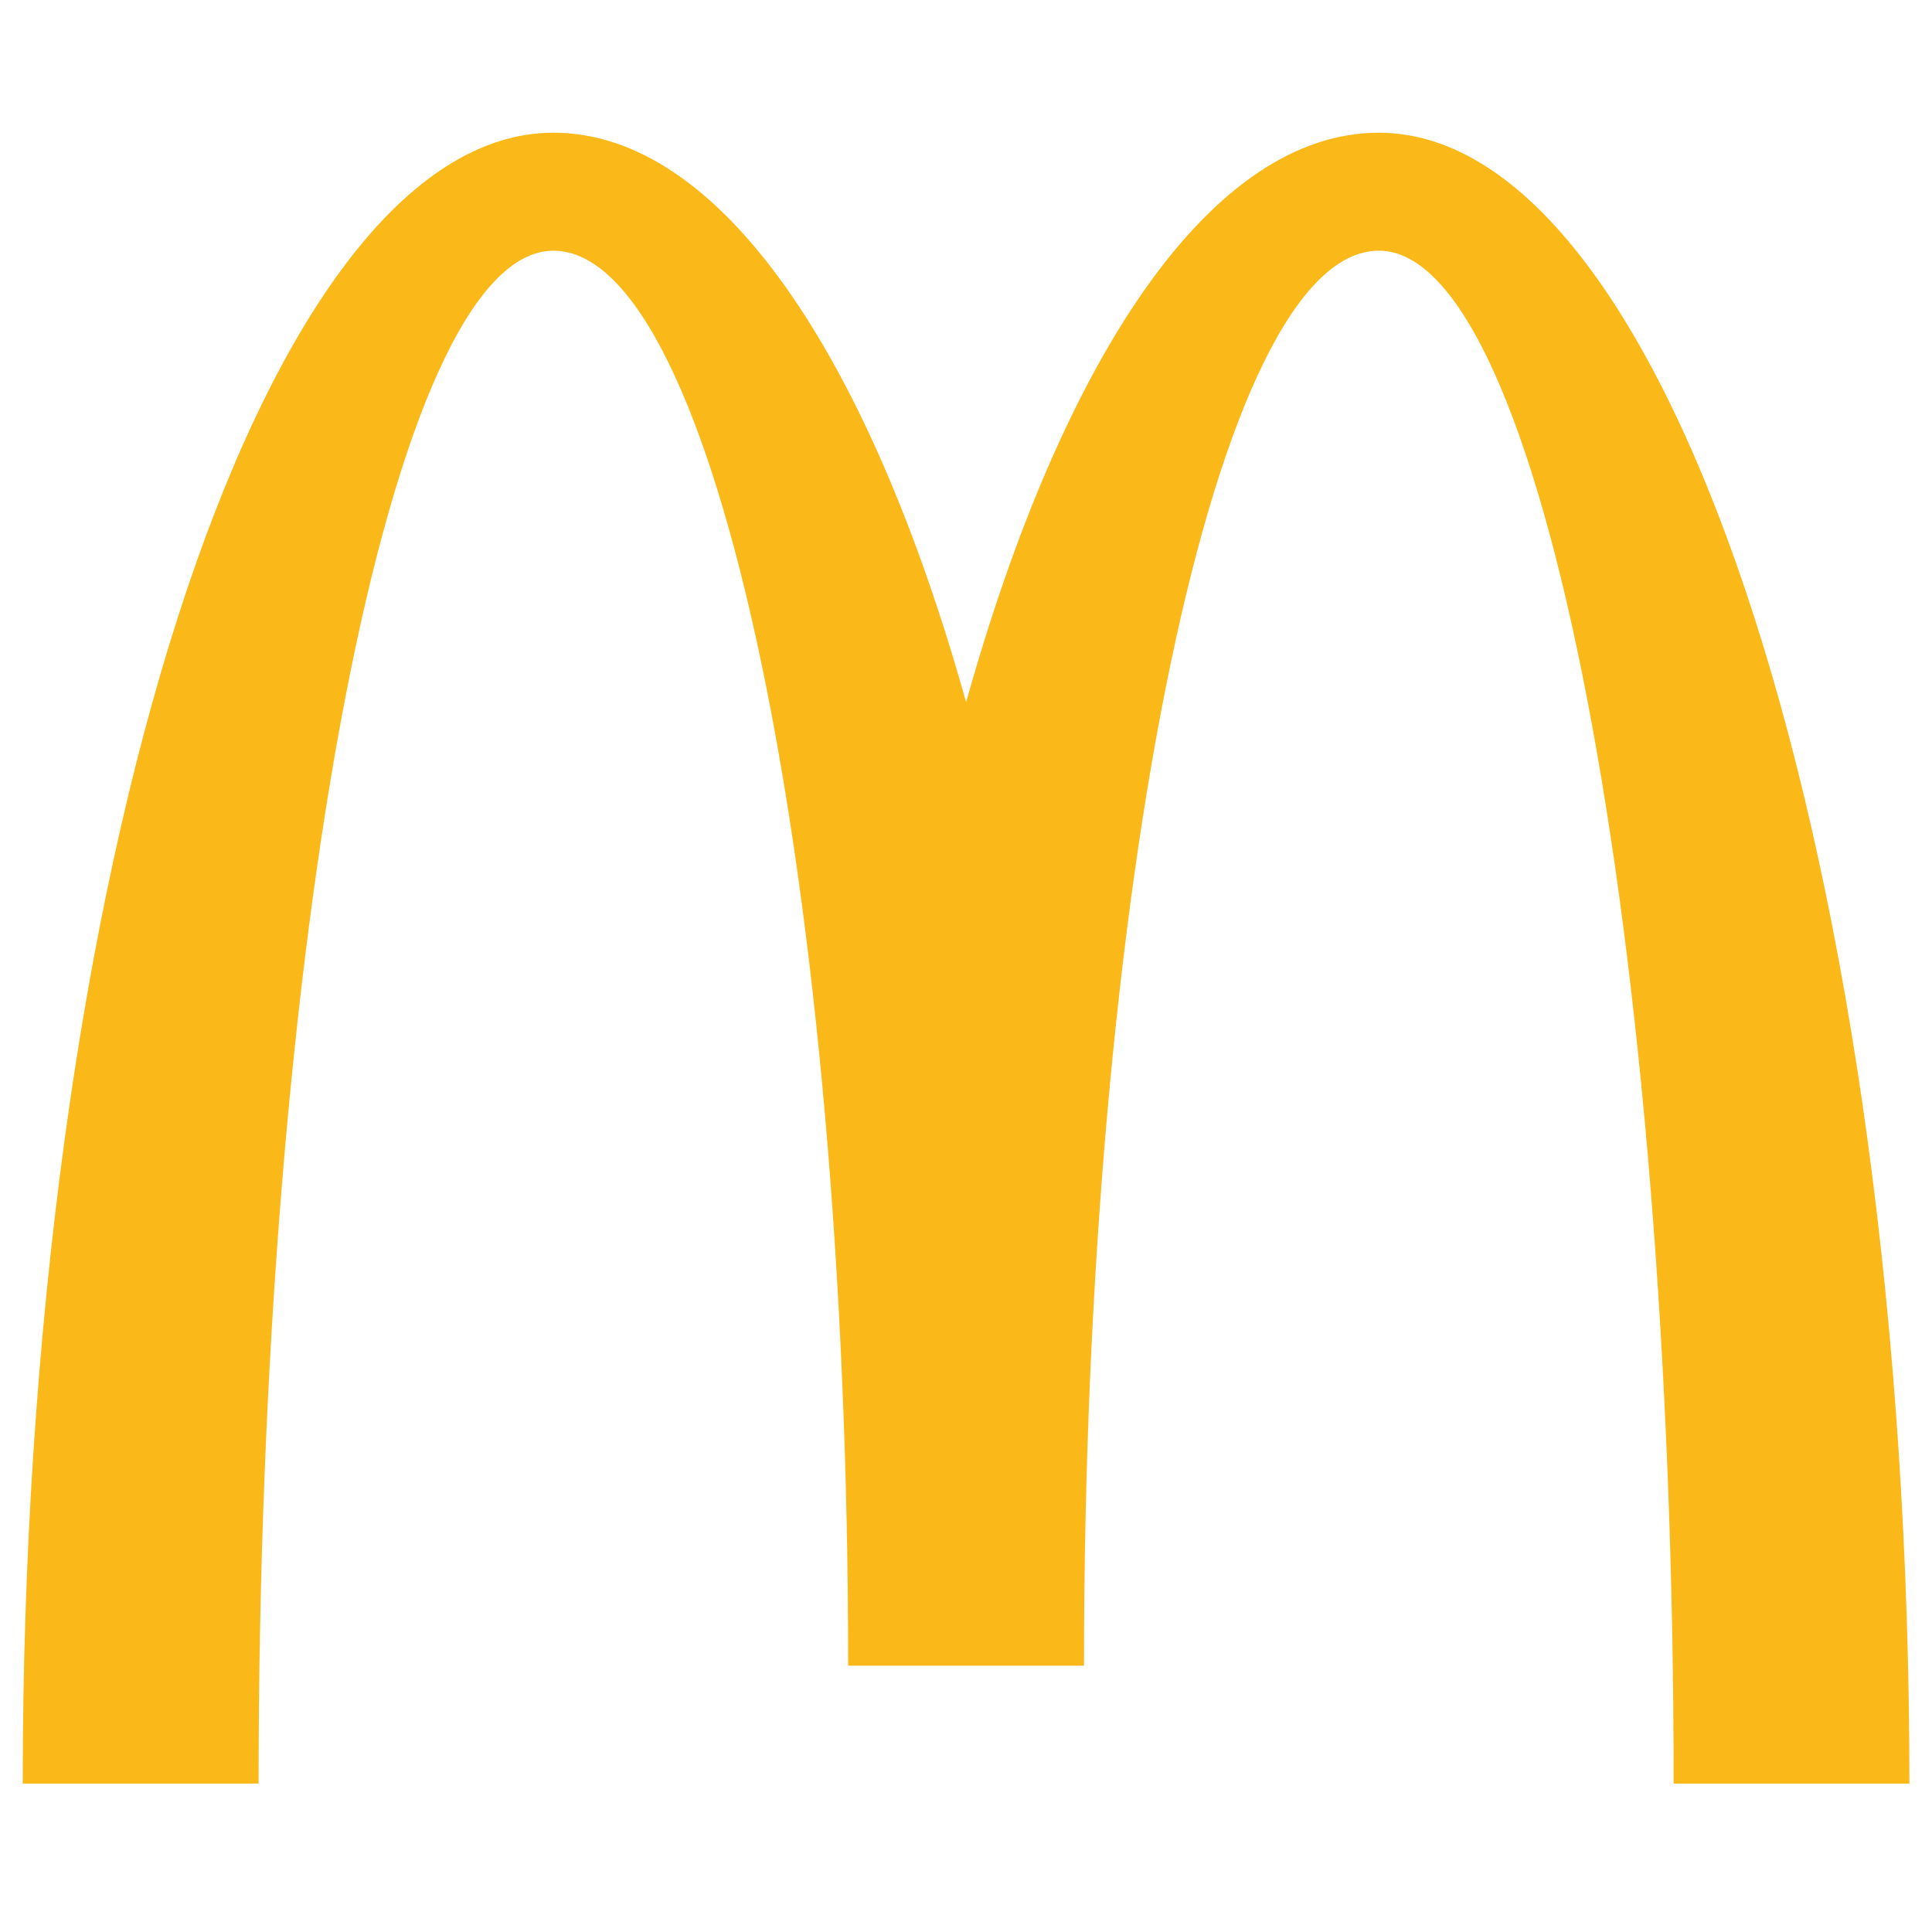
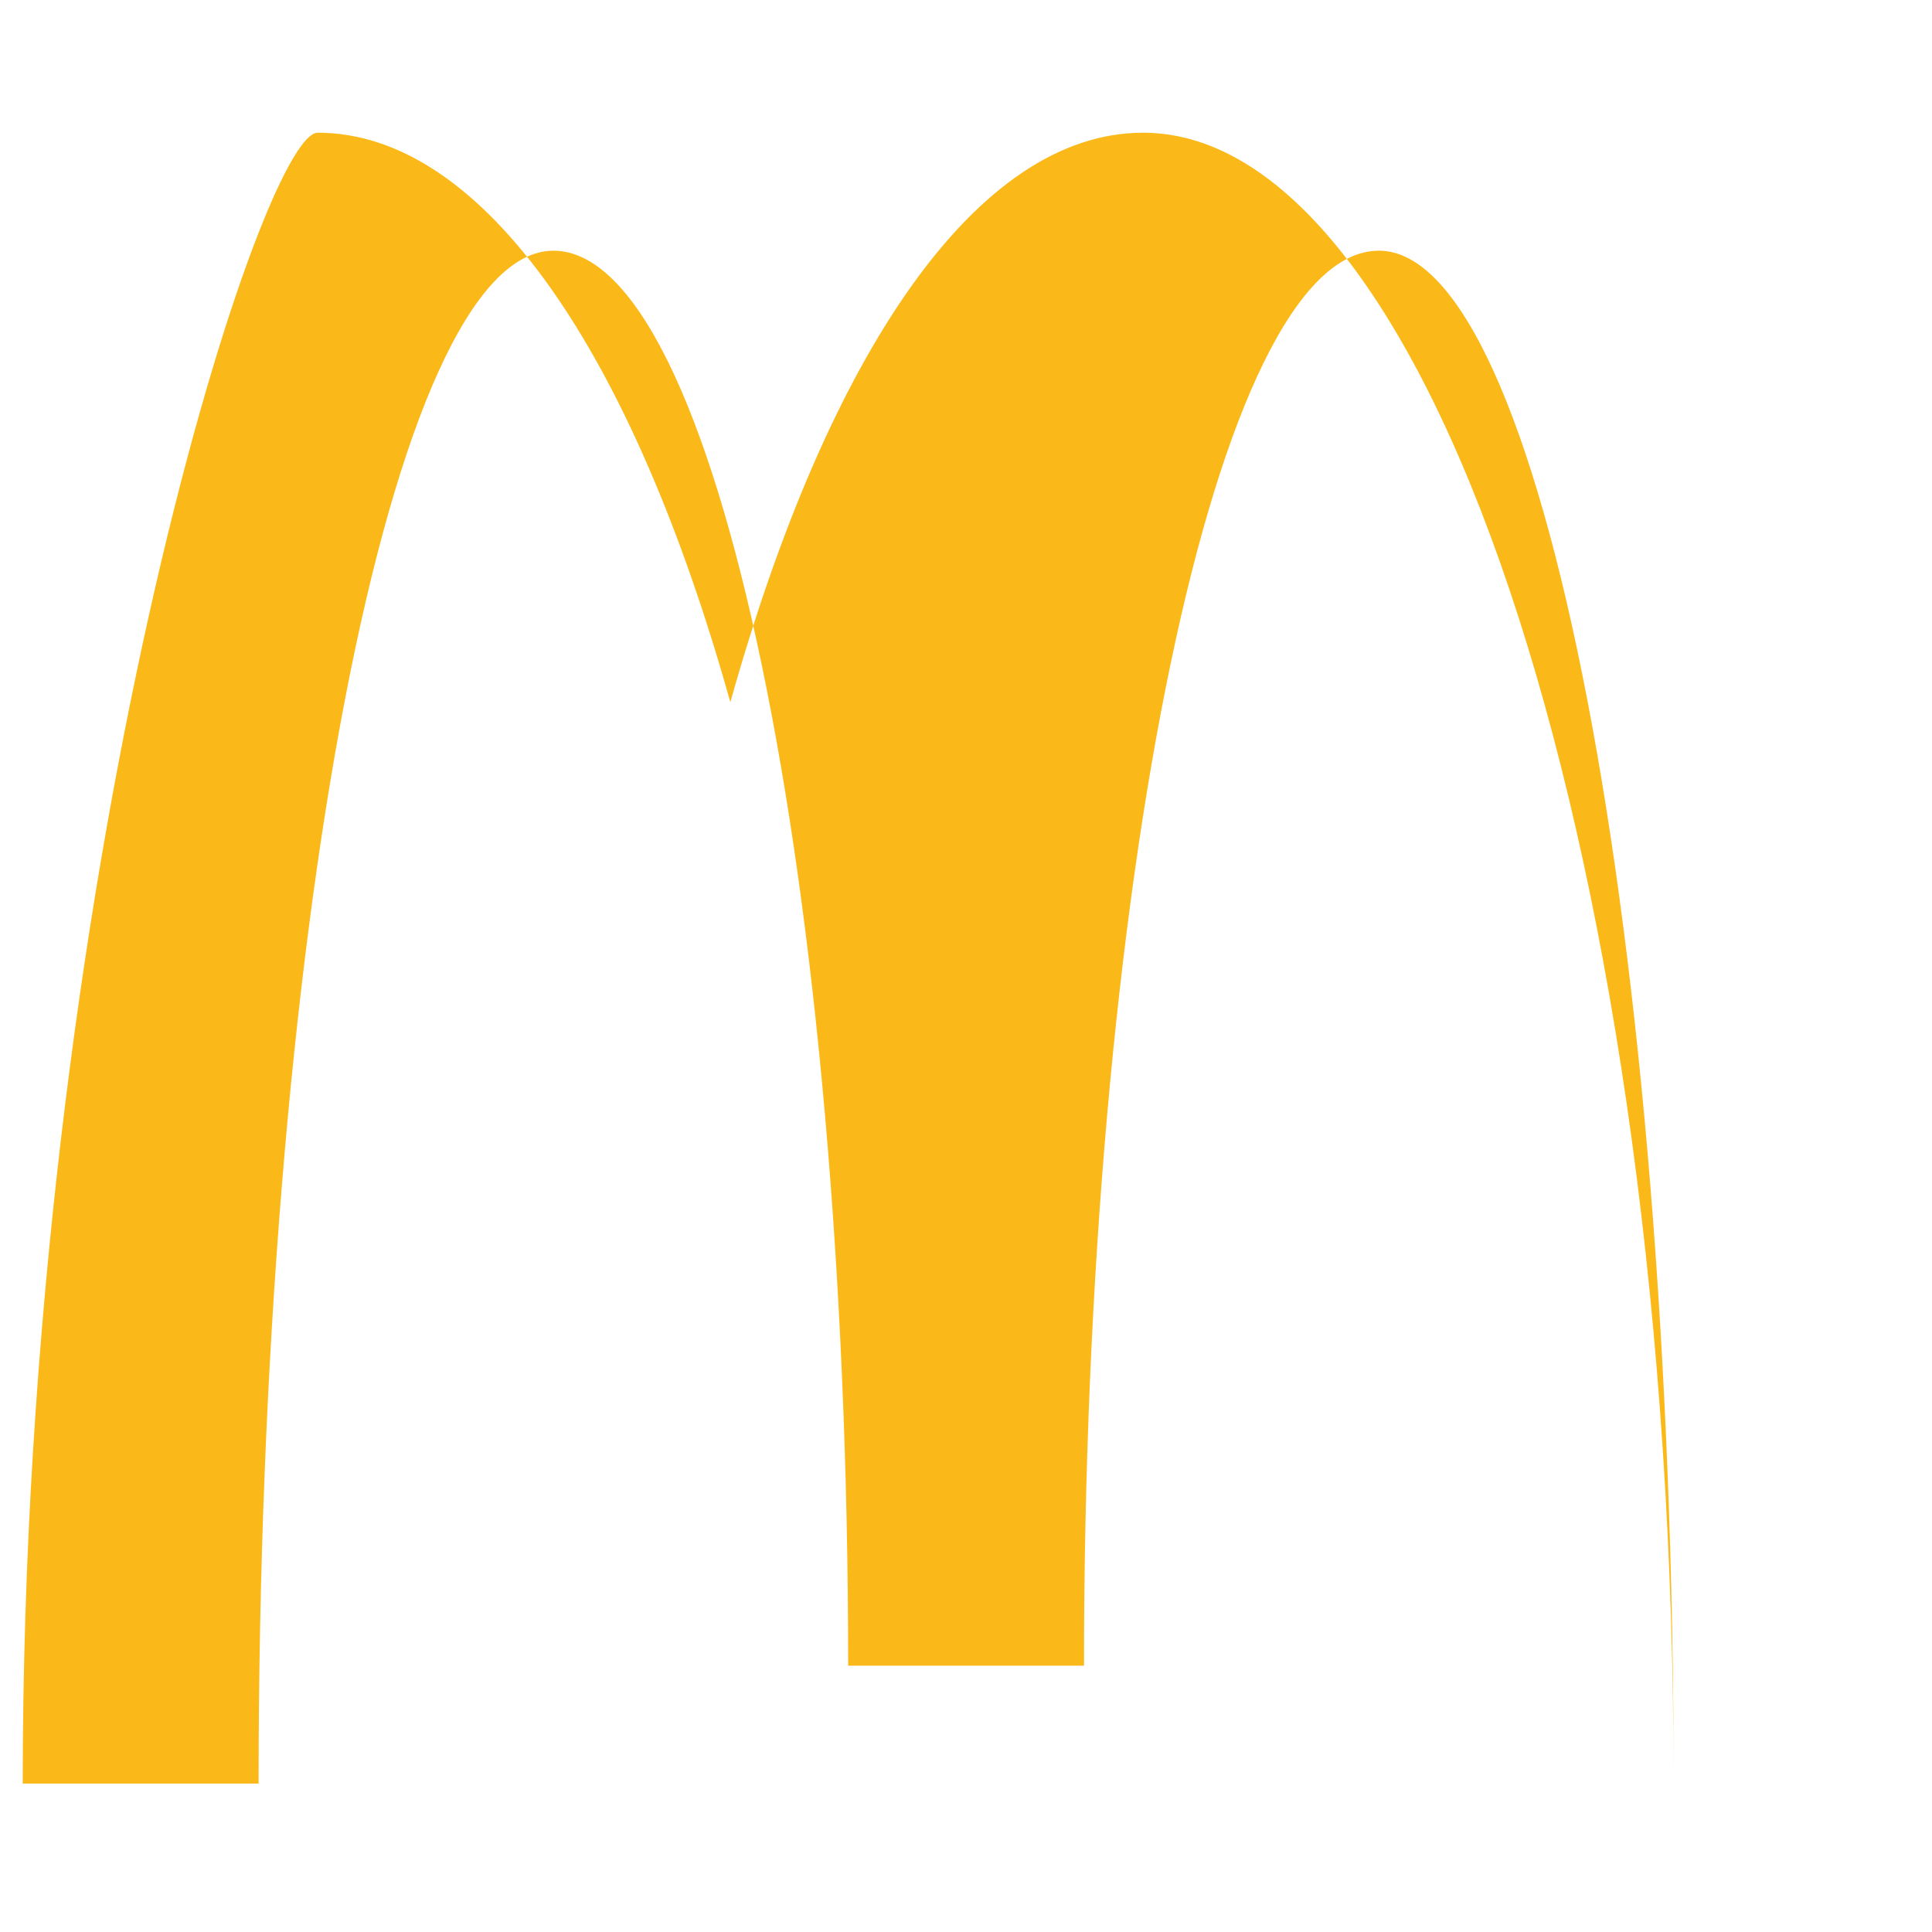
<svg xmlns="http://www.w3.org/2000/svg" version="1.1" width="512" height="512">
  <svg id="SvgjsSvg1020" data-name="Layer 1" viewBox="0 0 512 512">
    <defs>
      <style>
      .cls-1 {
        fill: #fab918;
      }
    </style>
    </defs>
-     <path class="cls-1" d="M365.4,66.43c43.14,0,78.13,181.88,78.13,406.23h62.48c0-241.61-62.95-437.49-140.61-437.49-44.19,0-83.59,58.87-109.37,150.92-25.77-92.05-65.2-150.92-109.37-150.92C69,35.18,6.02,231.06,6.02,472.67h62.51c0-224.35,34.98-406.23,78.12-406.23s78.12,167.89,78.12,374.99h62.5c0-207.1,34.97-374.99,78.12-374.99" />
+     <path class="cls-1" d="M365.4,66.43c43.14,0,78.13,181.88,78.13,406.23c0-241.61-62.95-437.49-140.61-437.49-44.19,0-83.59,58.87-109.37,150.92-25.77-92.05-65.2-150.92-109.37-150.92C69,35.18,6.02,231.06,6.02,472.67h62.51c0-224.35,34.98-406.23,78.12-406.23s78.12,167.89,78.12,374.99h62.5c0-207.1,34.97-374.99,78.12-374.99" />
  </svg>
  <style>@media (prefers-color-scheme: light) { :root { filter: none; } }
@media (prefers-color-scheme: dark) { :root { filter: none; } }
</style>
</svg>